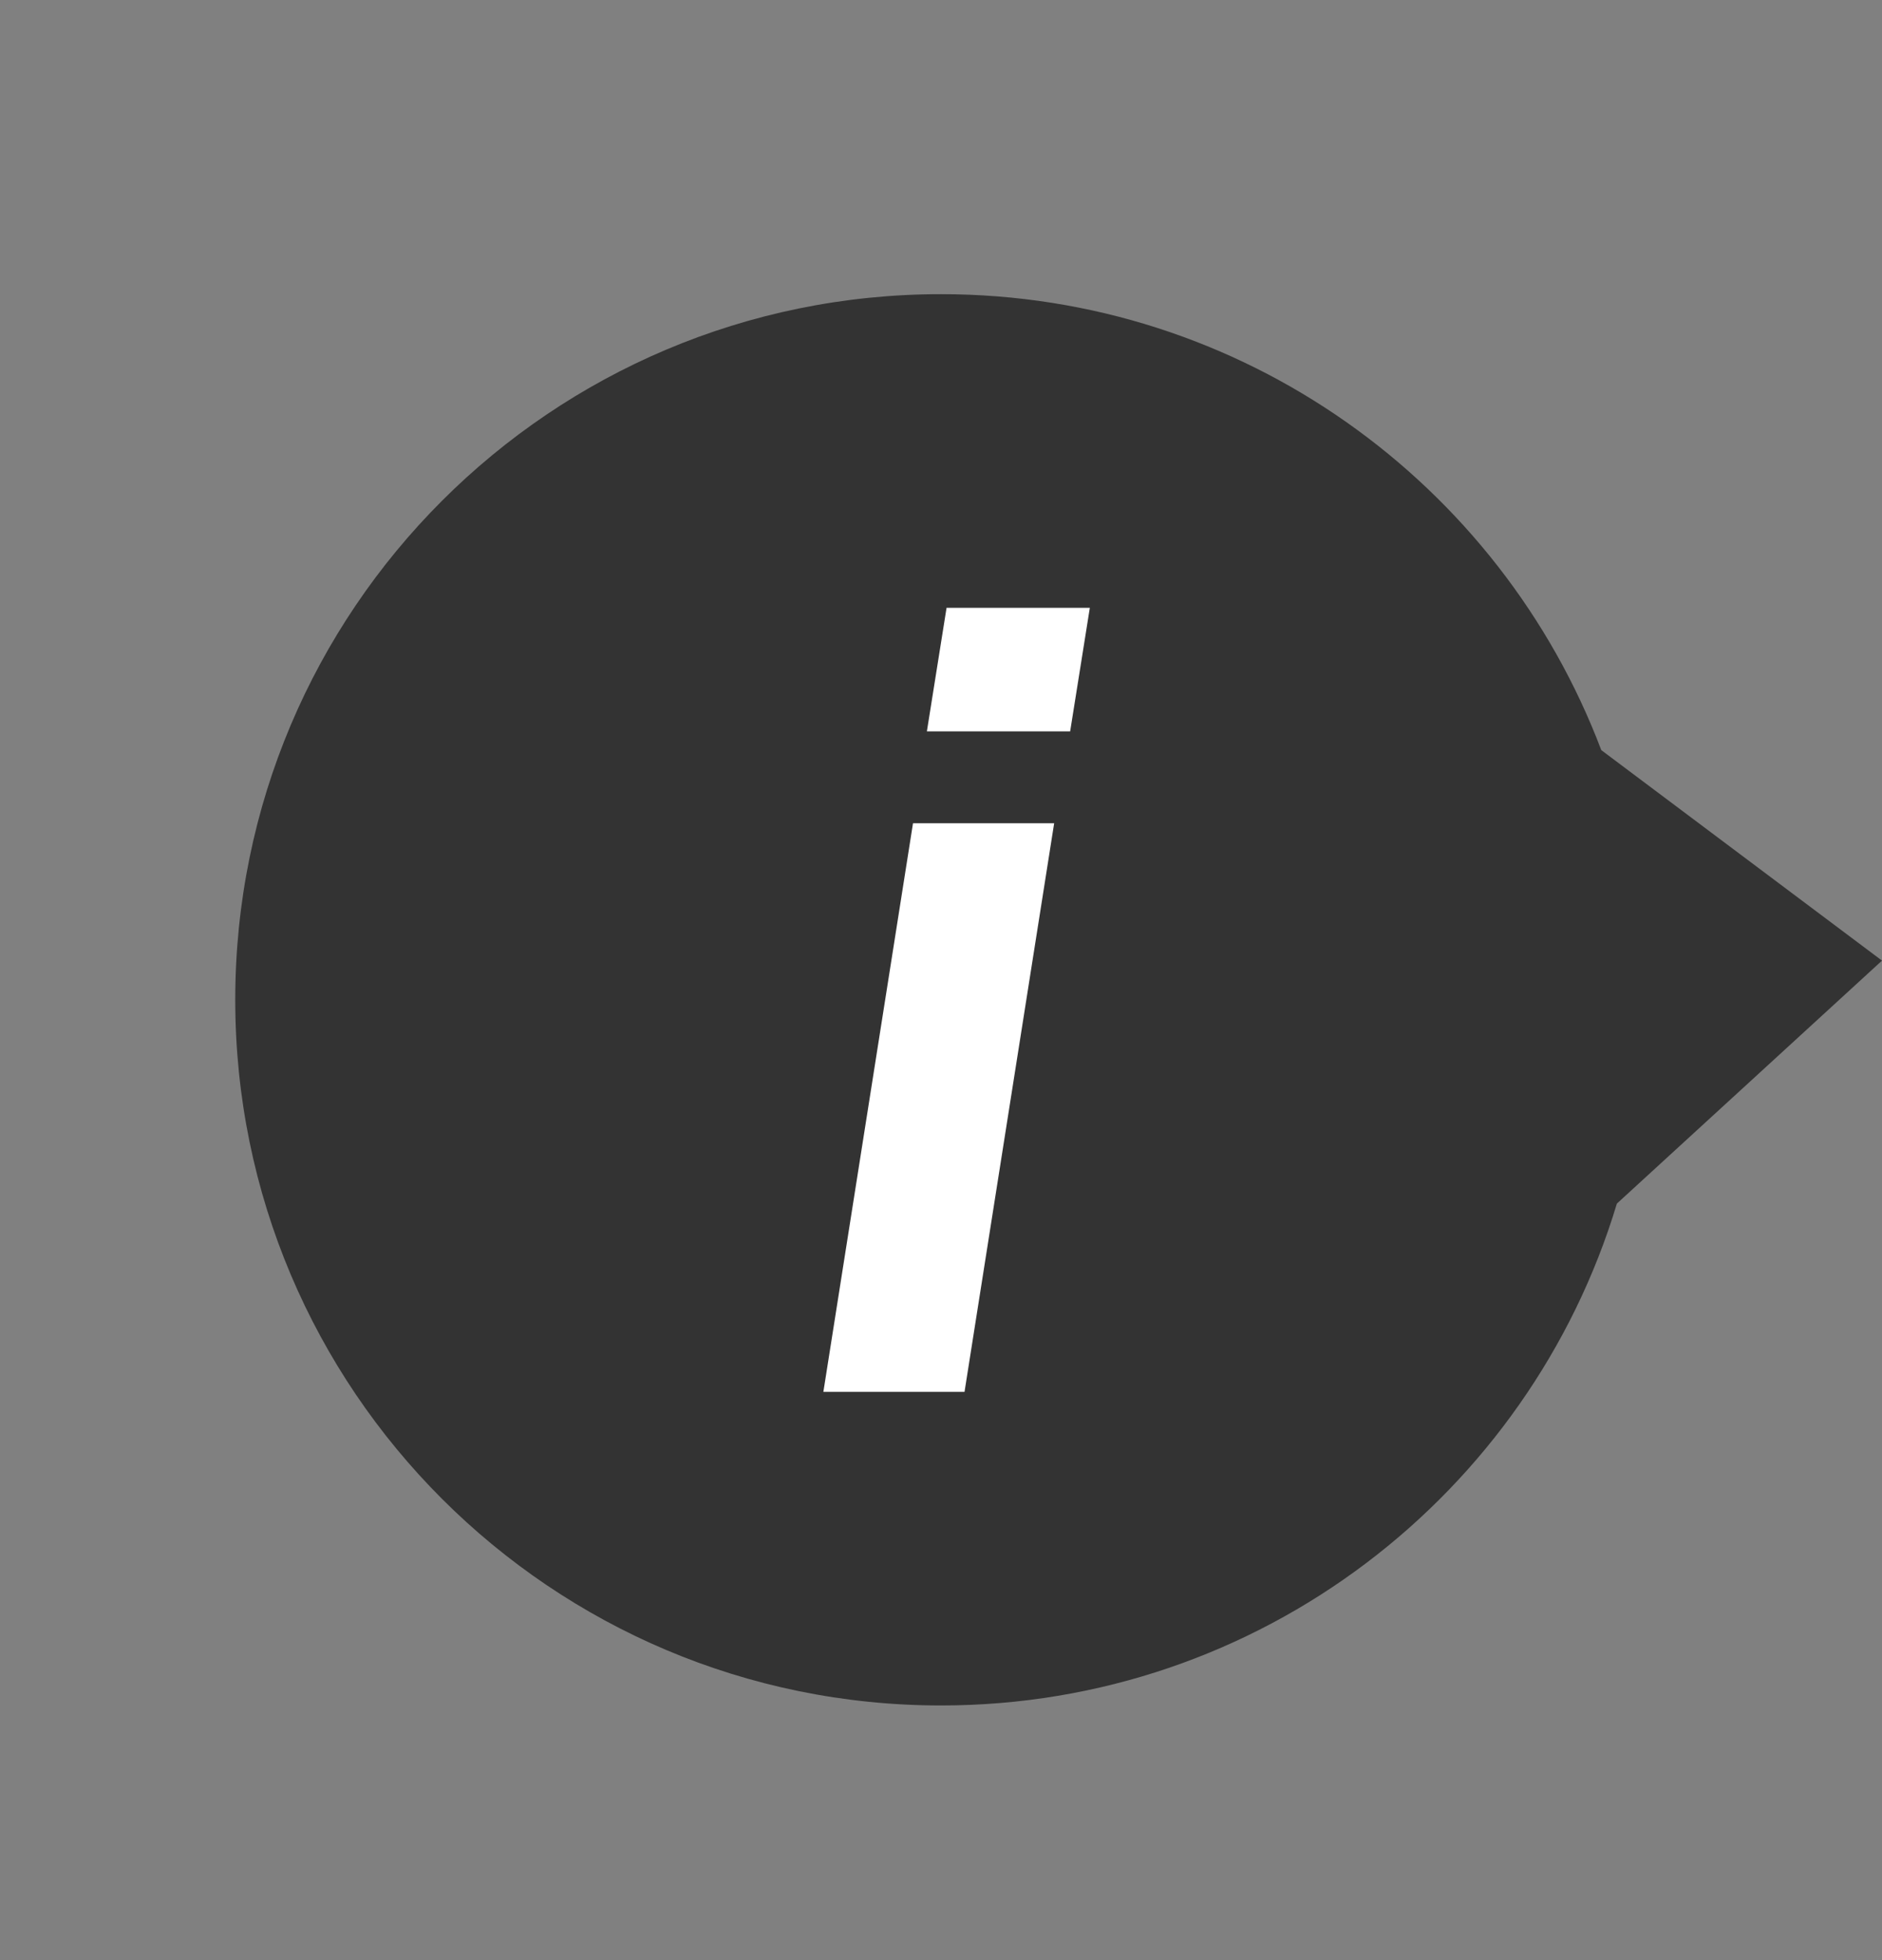
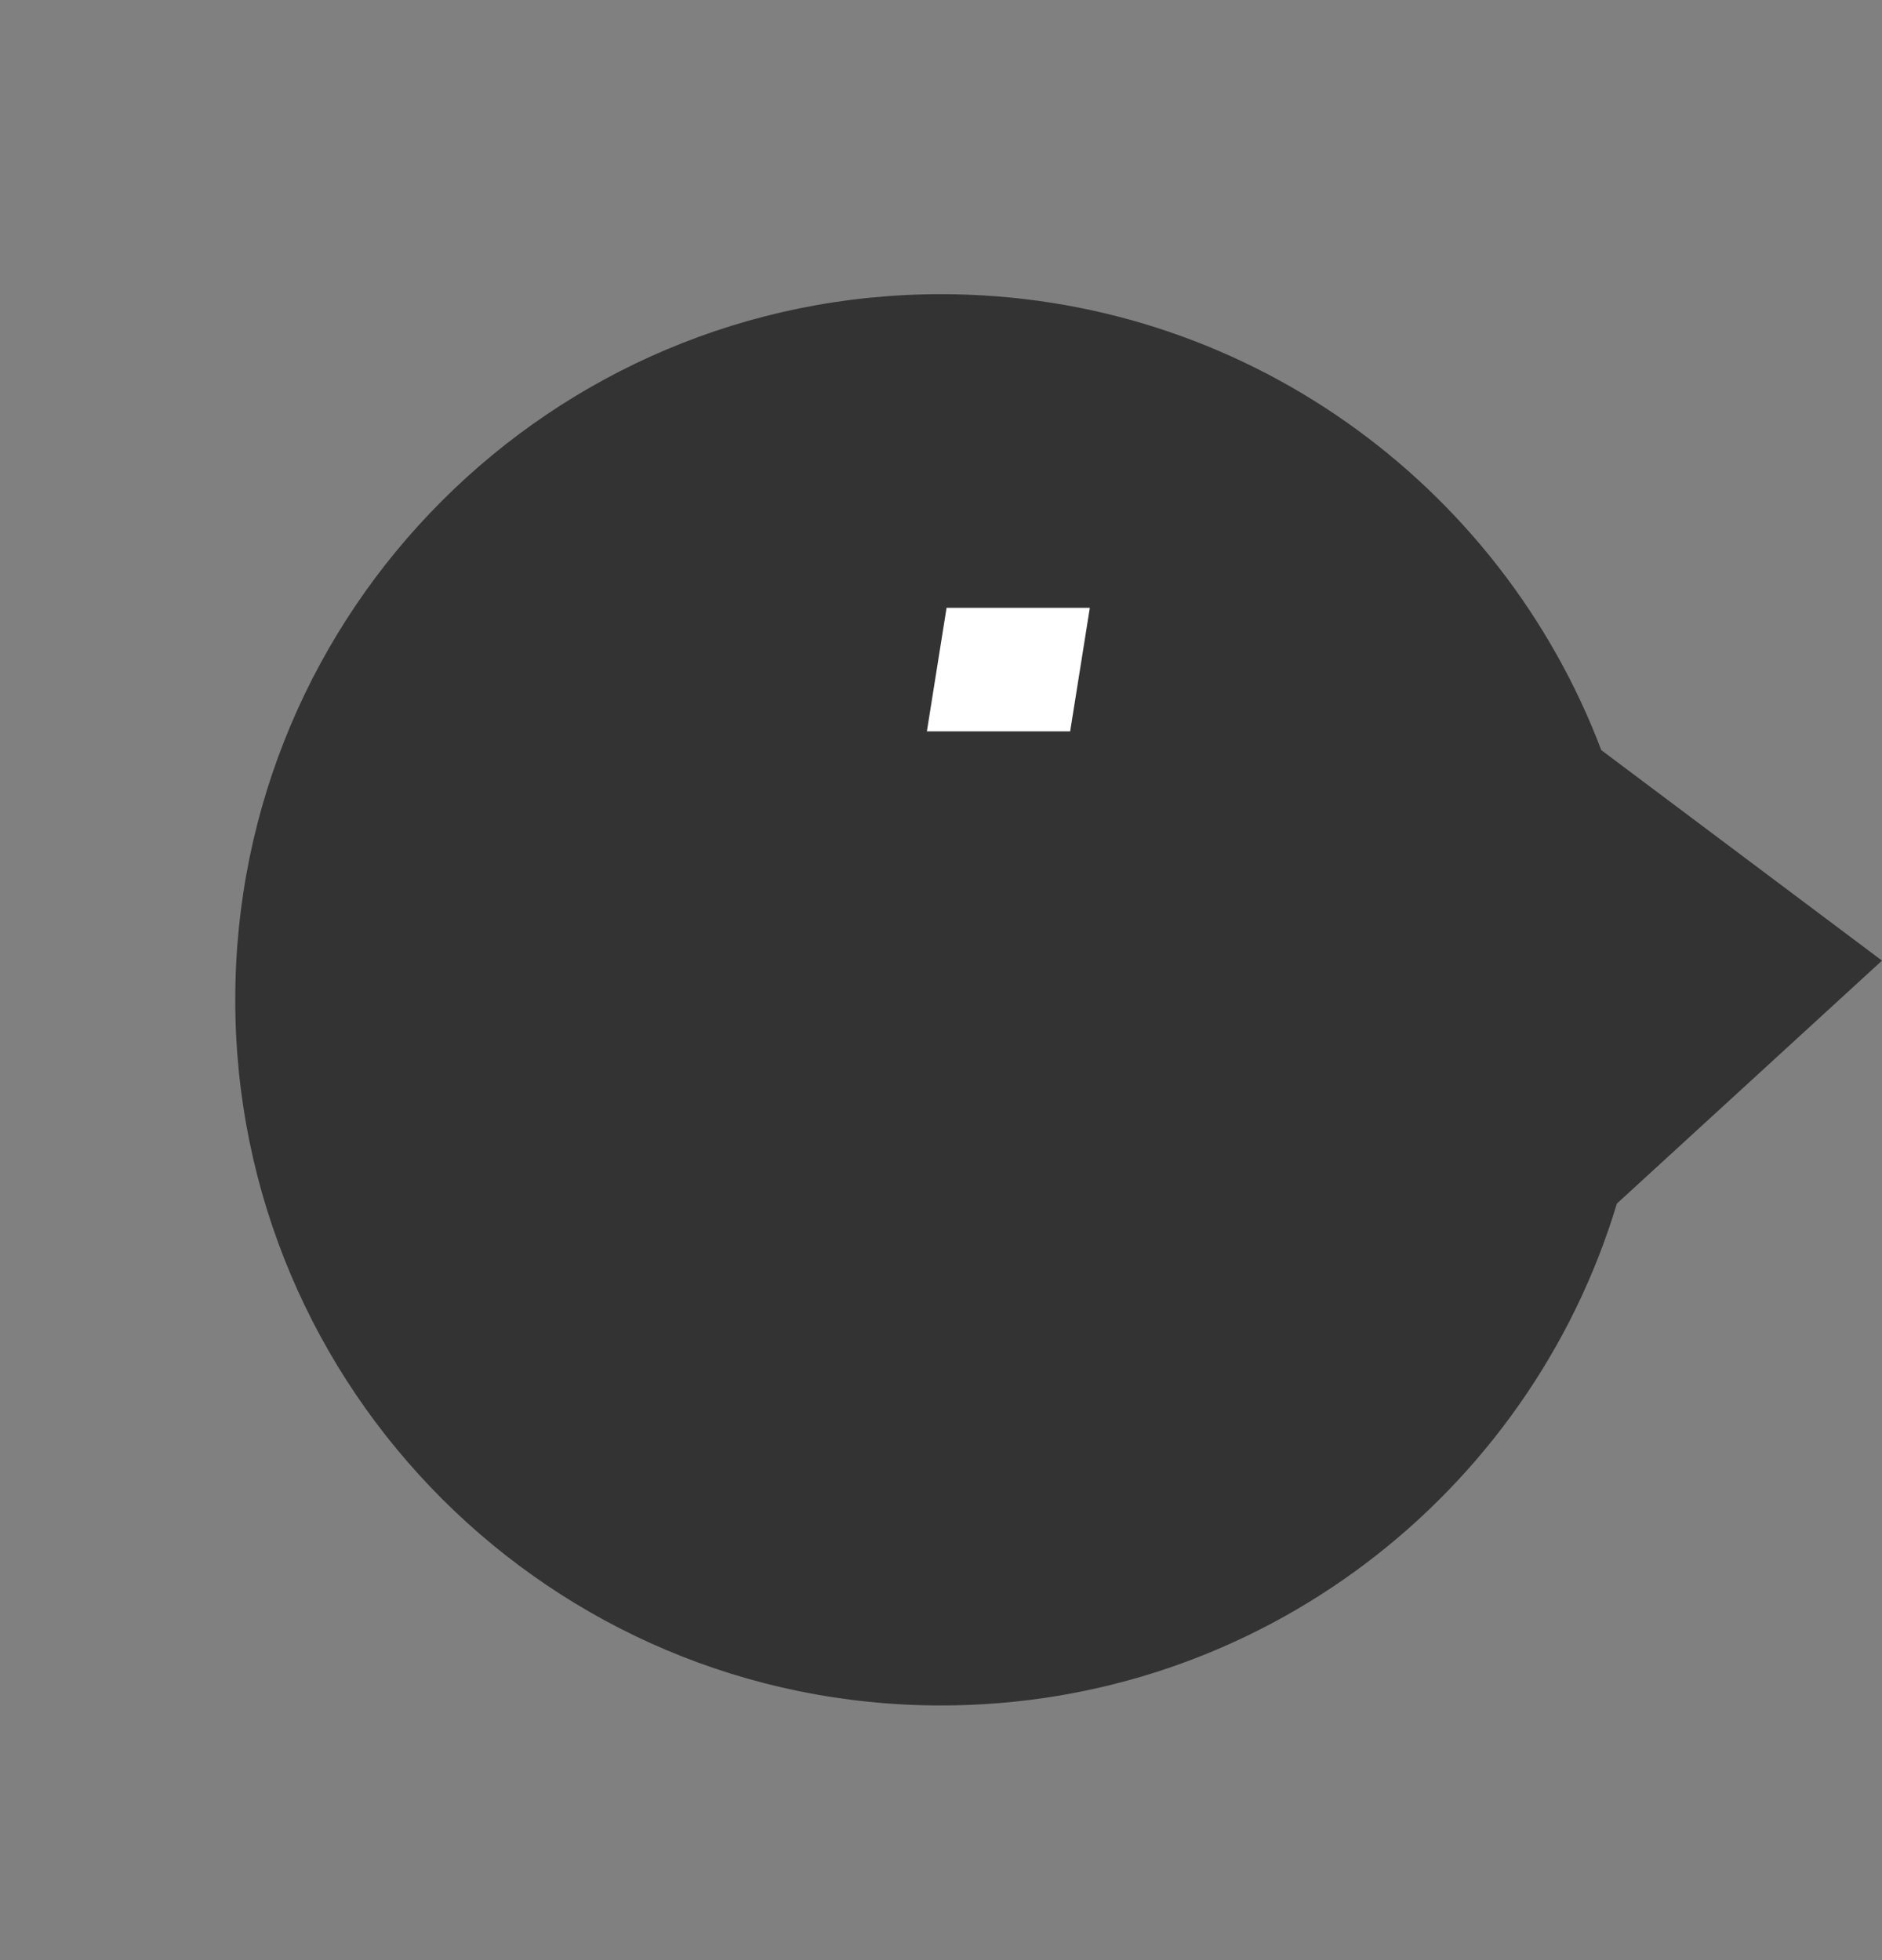
<svg xmlns="http://www.w3.org/2000/svg" width="24" height="25" viewBox="0 0 24 25" fill="none">
  <rect x="0" y="0" width="24" height="25" fill="#808080" stroke="none" />
  <path fill-rule="evenodd" clip-rule="evenodd" d="M20.619 15.351C19.504 19.055 16.067 21.752 12 21.752C7.029 21.752 3 17.723 3 12.752C3 7.781 7.029 3.752 12 3.752C15.849 3.752 19.134 6.168 20.42 9.567L24 12.252L20.619 15.351Z" fill="#333333" />
  <path fill-rule="evenodd" clip-rule="evenodd" d="M12.071 7.752L11.82 9.328H13.647L13.898 7.752H12.071Z" fill="white" />
-   <path fill-rule="evenodd" clip-rule="evenodd" d="M11.643 10.5L10.5 17.752H12.3L13.443 10.5H11.643Z" fill="white" />
</svg>